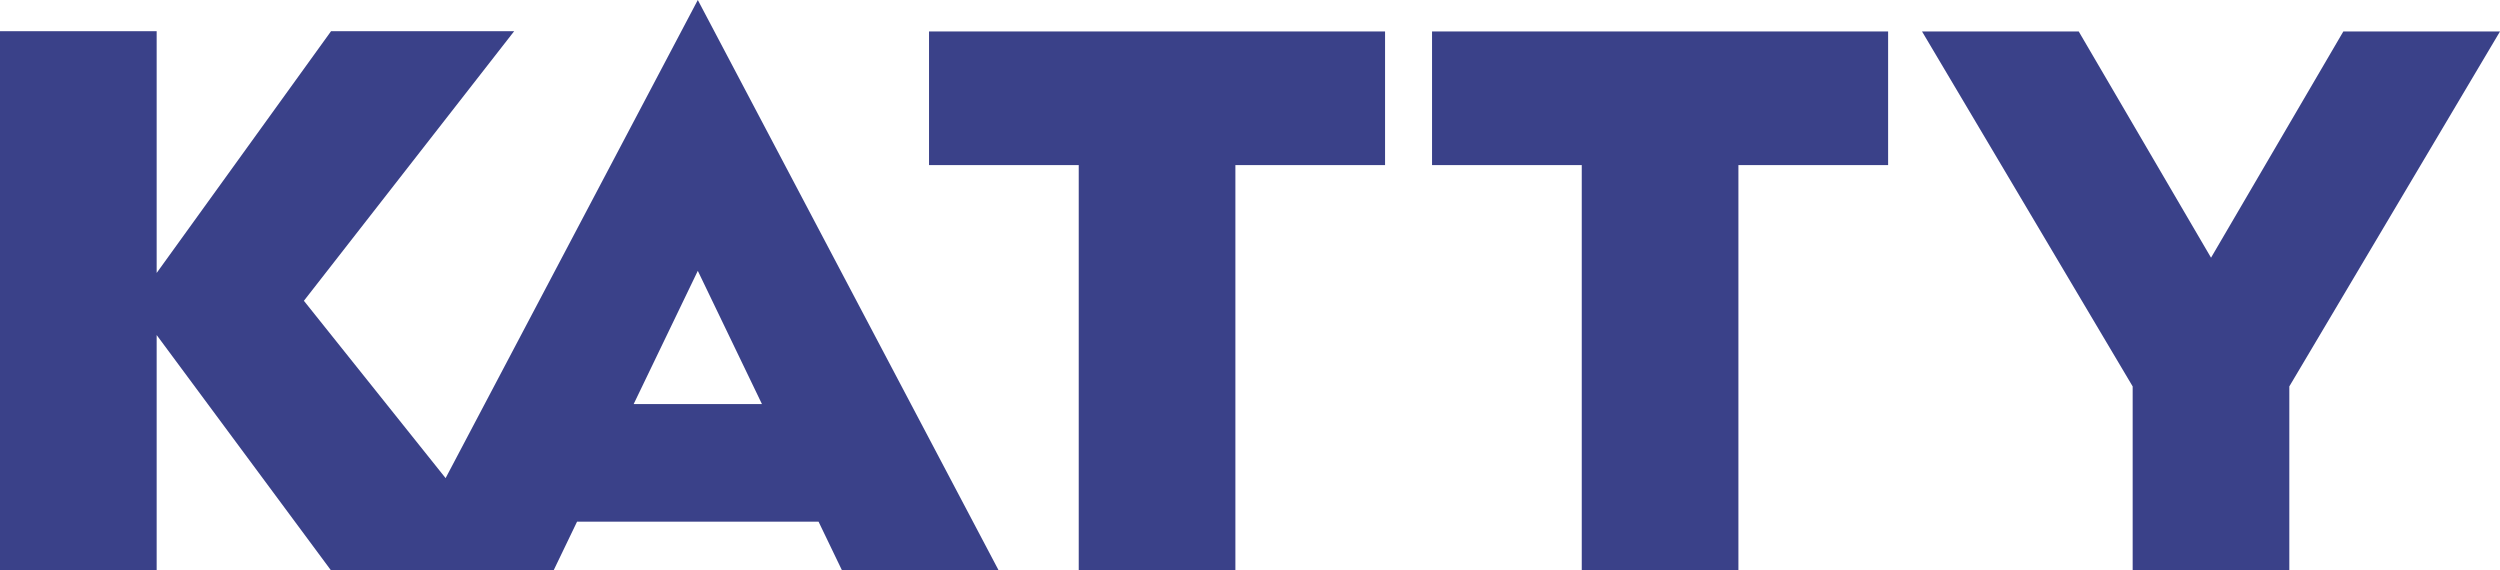
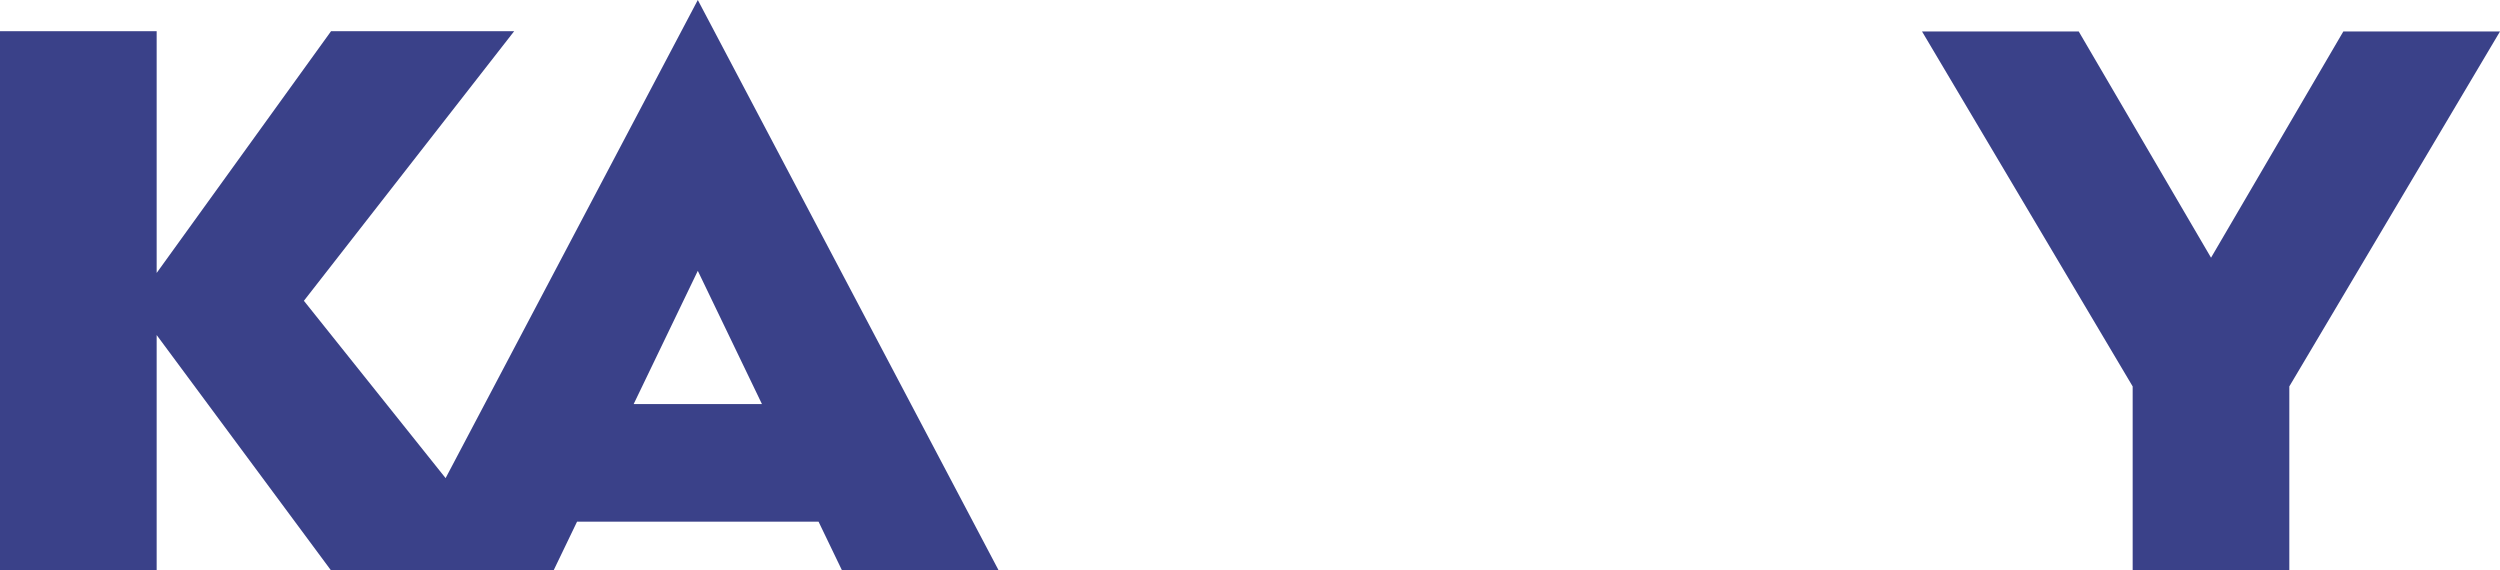
<svg xmlns="http://www.w3.org/2000/svg" id="BrandLogo_Katty_Blue" width="229.974" height="52.477" viewBox="0 0 229.974 52.477">
  <path id="Path_414" data-name="Path 414" d="M64.191,24.913l5.9,12.255h-11.8ZM64.191,0l-23.2,43.982L27.955,27.67,47.3,2.868H30.455L14.411,25.109V2.868H0V52.477H14.411V30.82L30.455,52.477H50.922l2.16-4.487H75.3l2.16,4.487h14.41Z" fill="#3a4189" />
-   <path id="Path_415" data-name="Path 415" d="M206.033,5.957H177.85V18.25h13.771V55.54h14.411V18.25H219.8V5.957Z" transform="translate(-92.389 -3.063)" fill="#3a4189" />
-   <path id="Path_416" data-name="Path 416" d="M302.328,5.957H274.146V18.25h13.772V55.54h14.411V18.25H316.1V5.957Z" transform="translate(-142.413 -3.063)" fill="#3a4189" />
  <path id="Path_417" data-name="Path 417" d="M406.957,5.957,394.786,26.769,382.615,5.957H368.2l19.377,32.652V55.54h14.411V38.608L421.368,5.957Z" transform="translate(-191.394 -3.063)" fill="#3a4189" />
</svg>